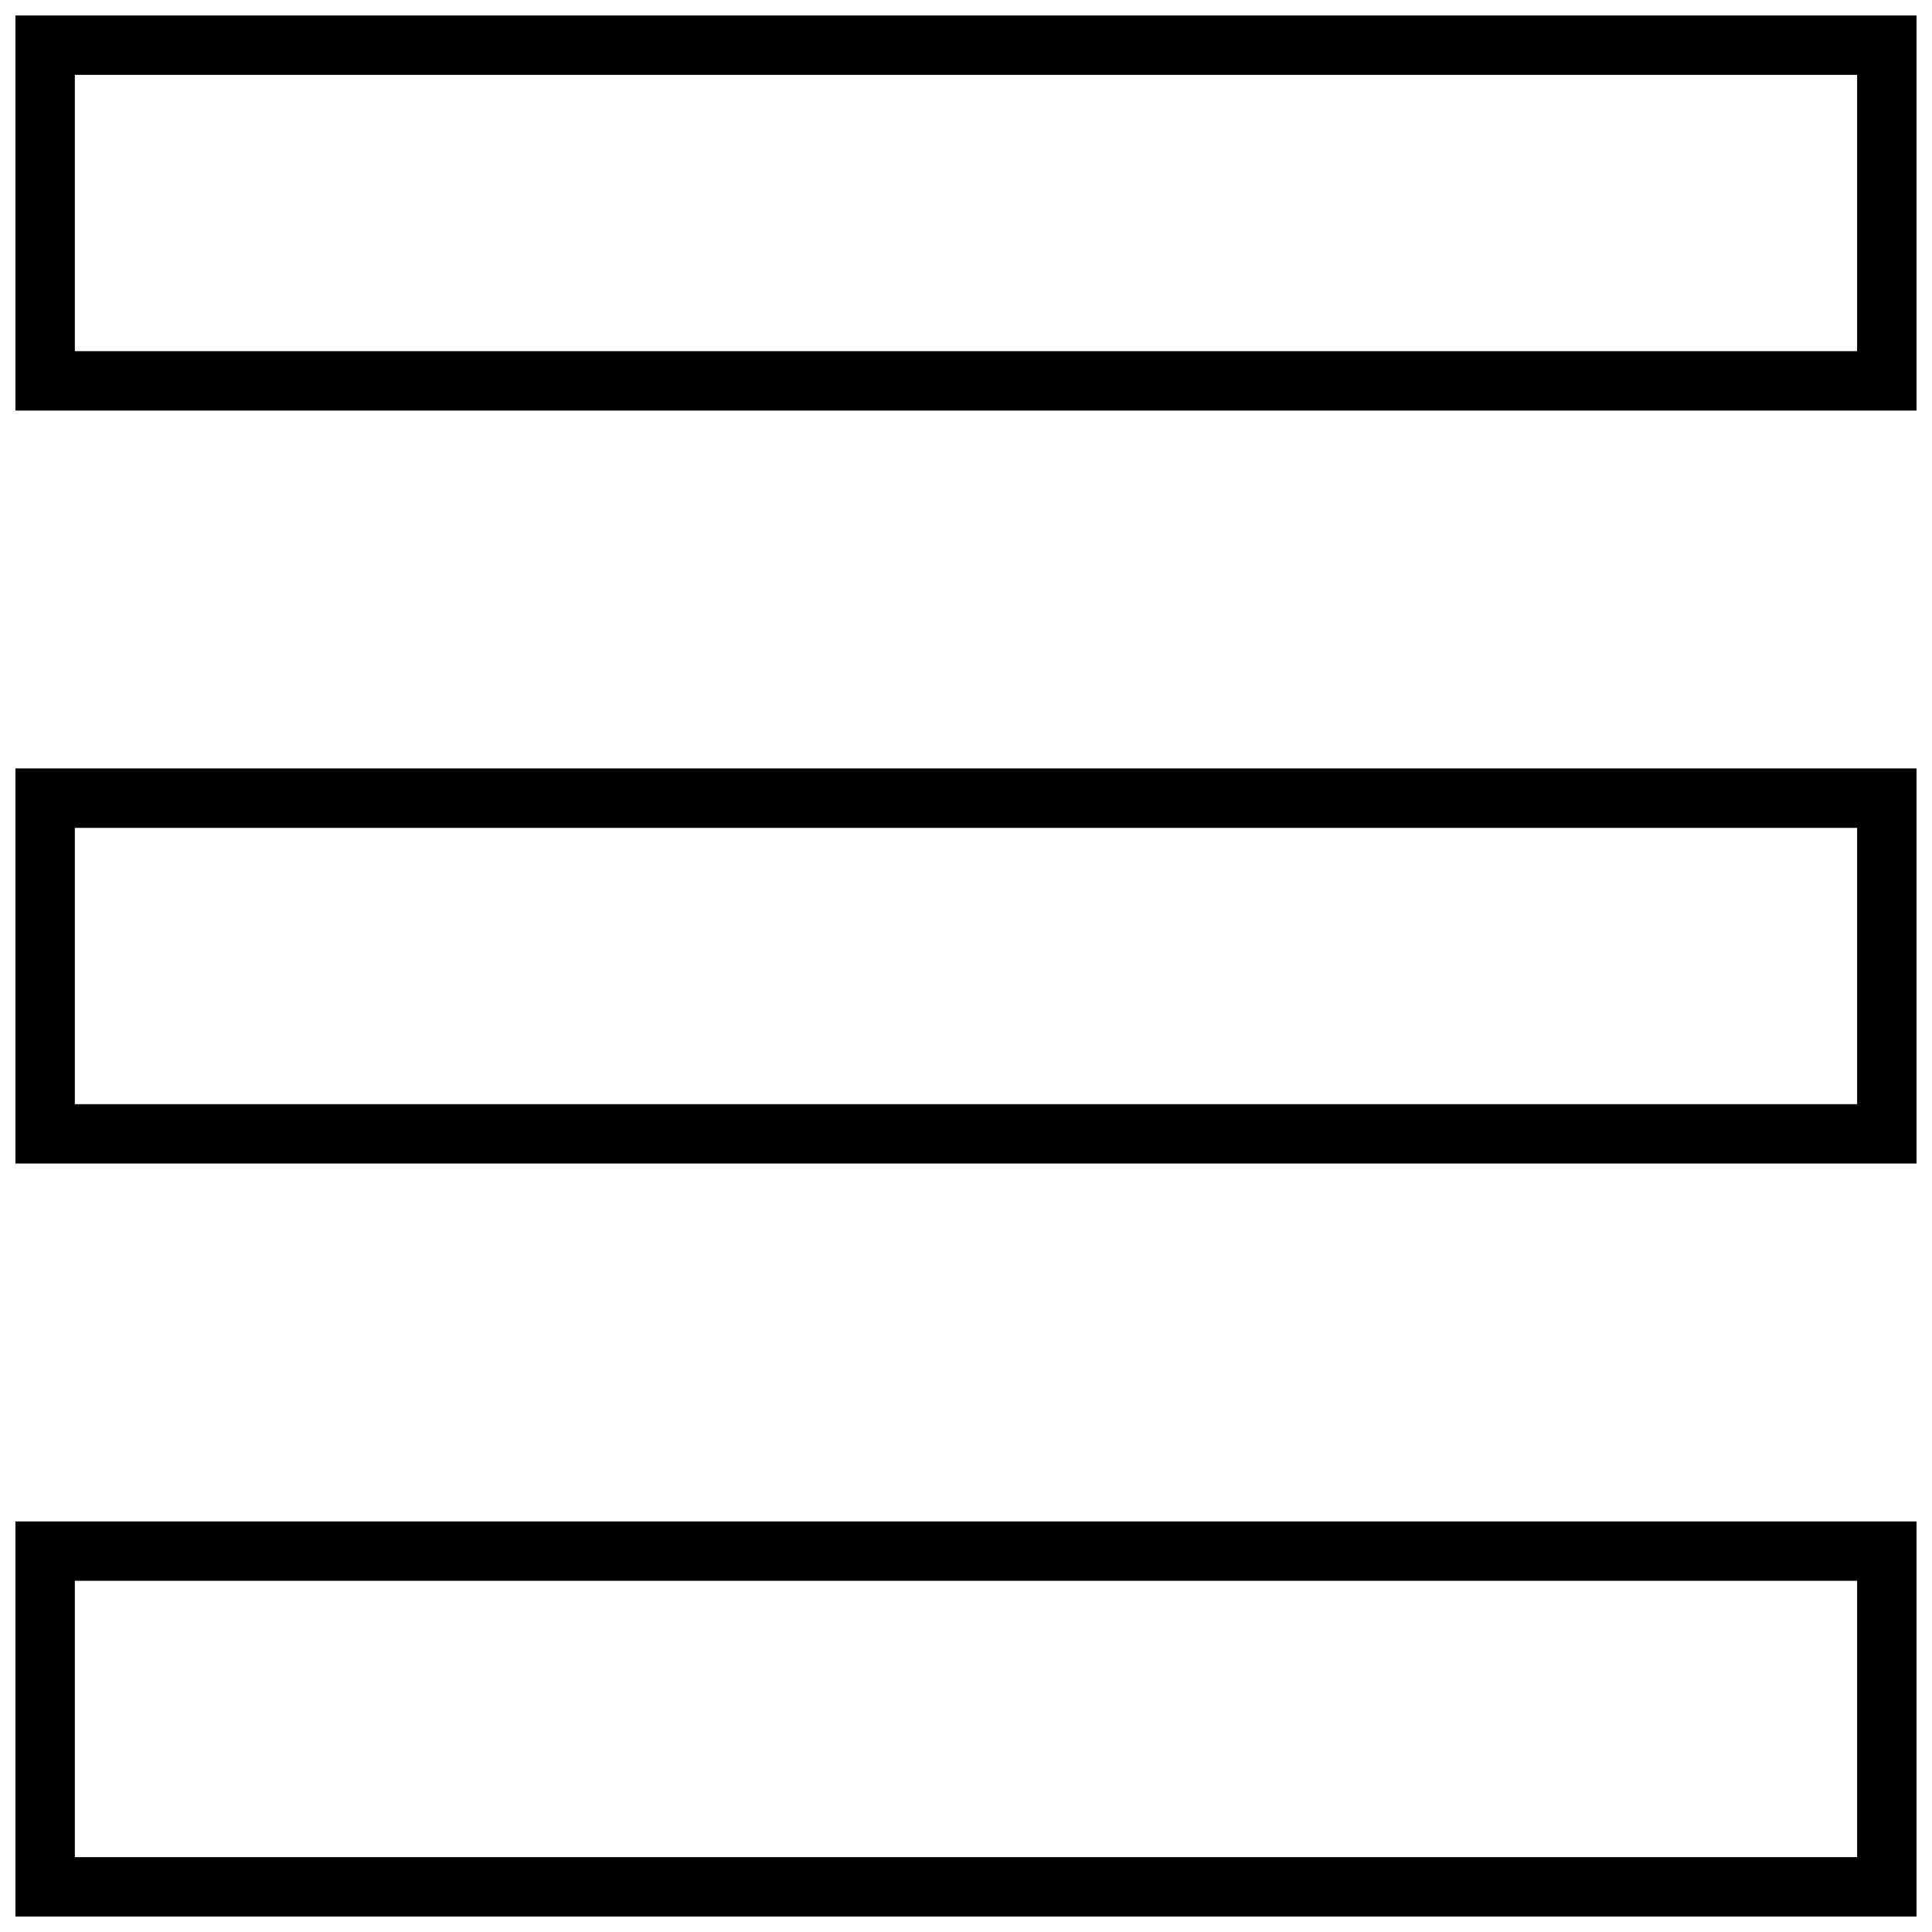
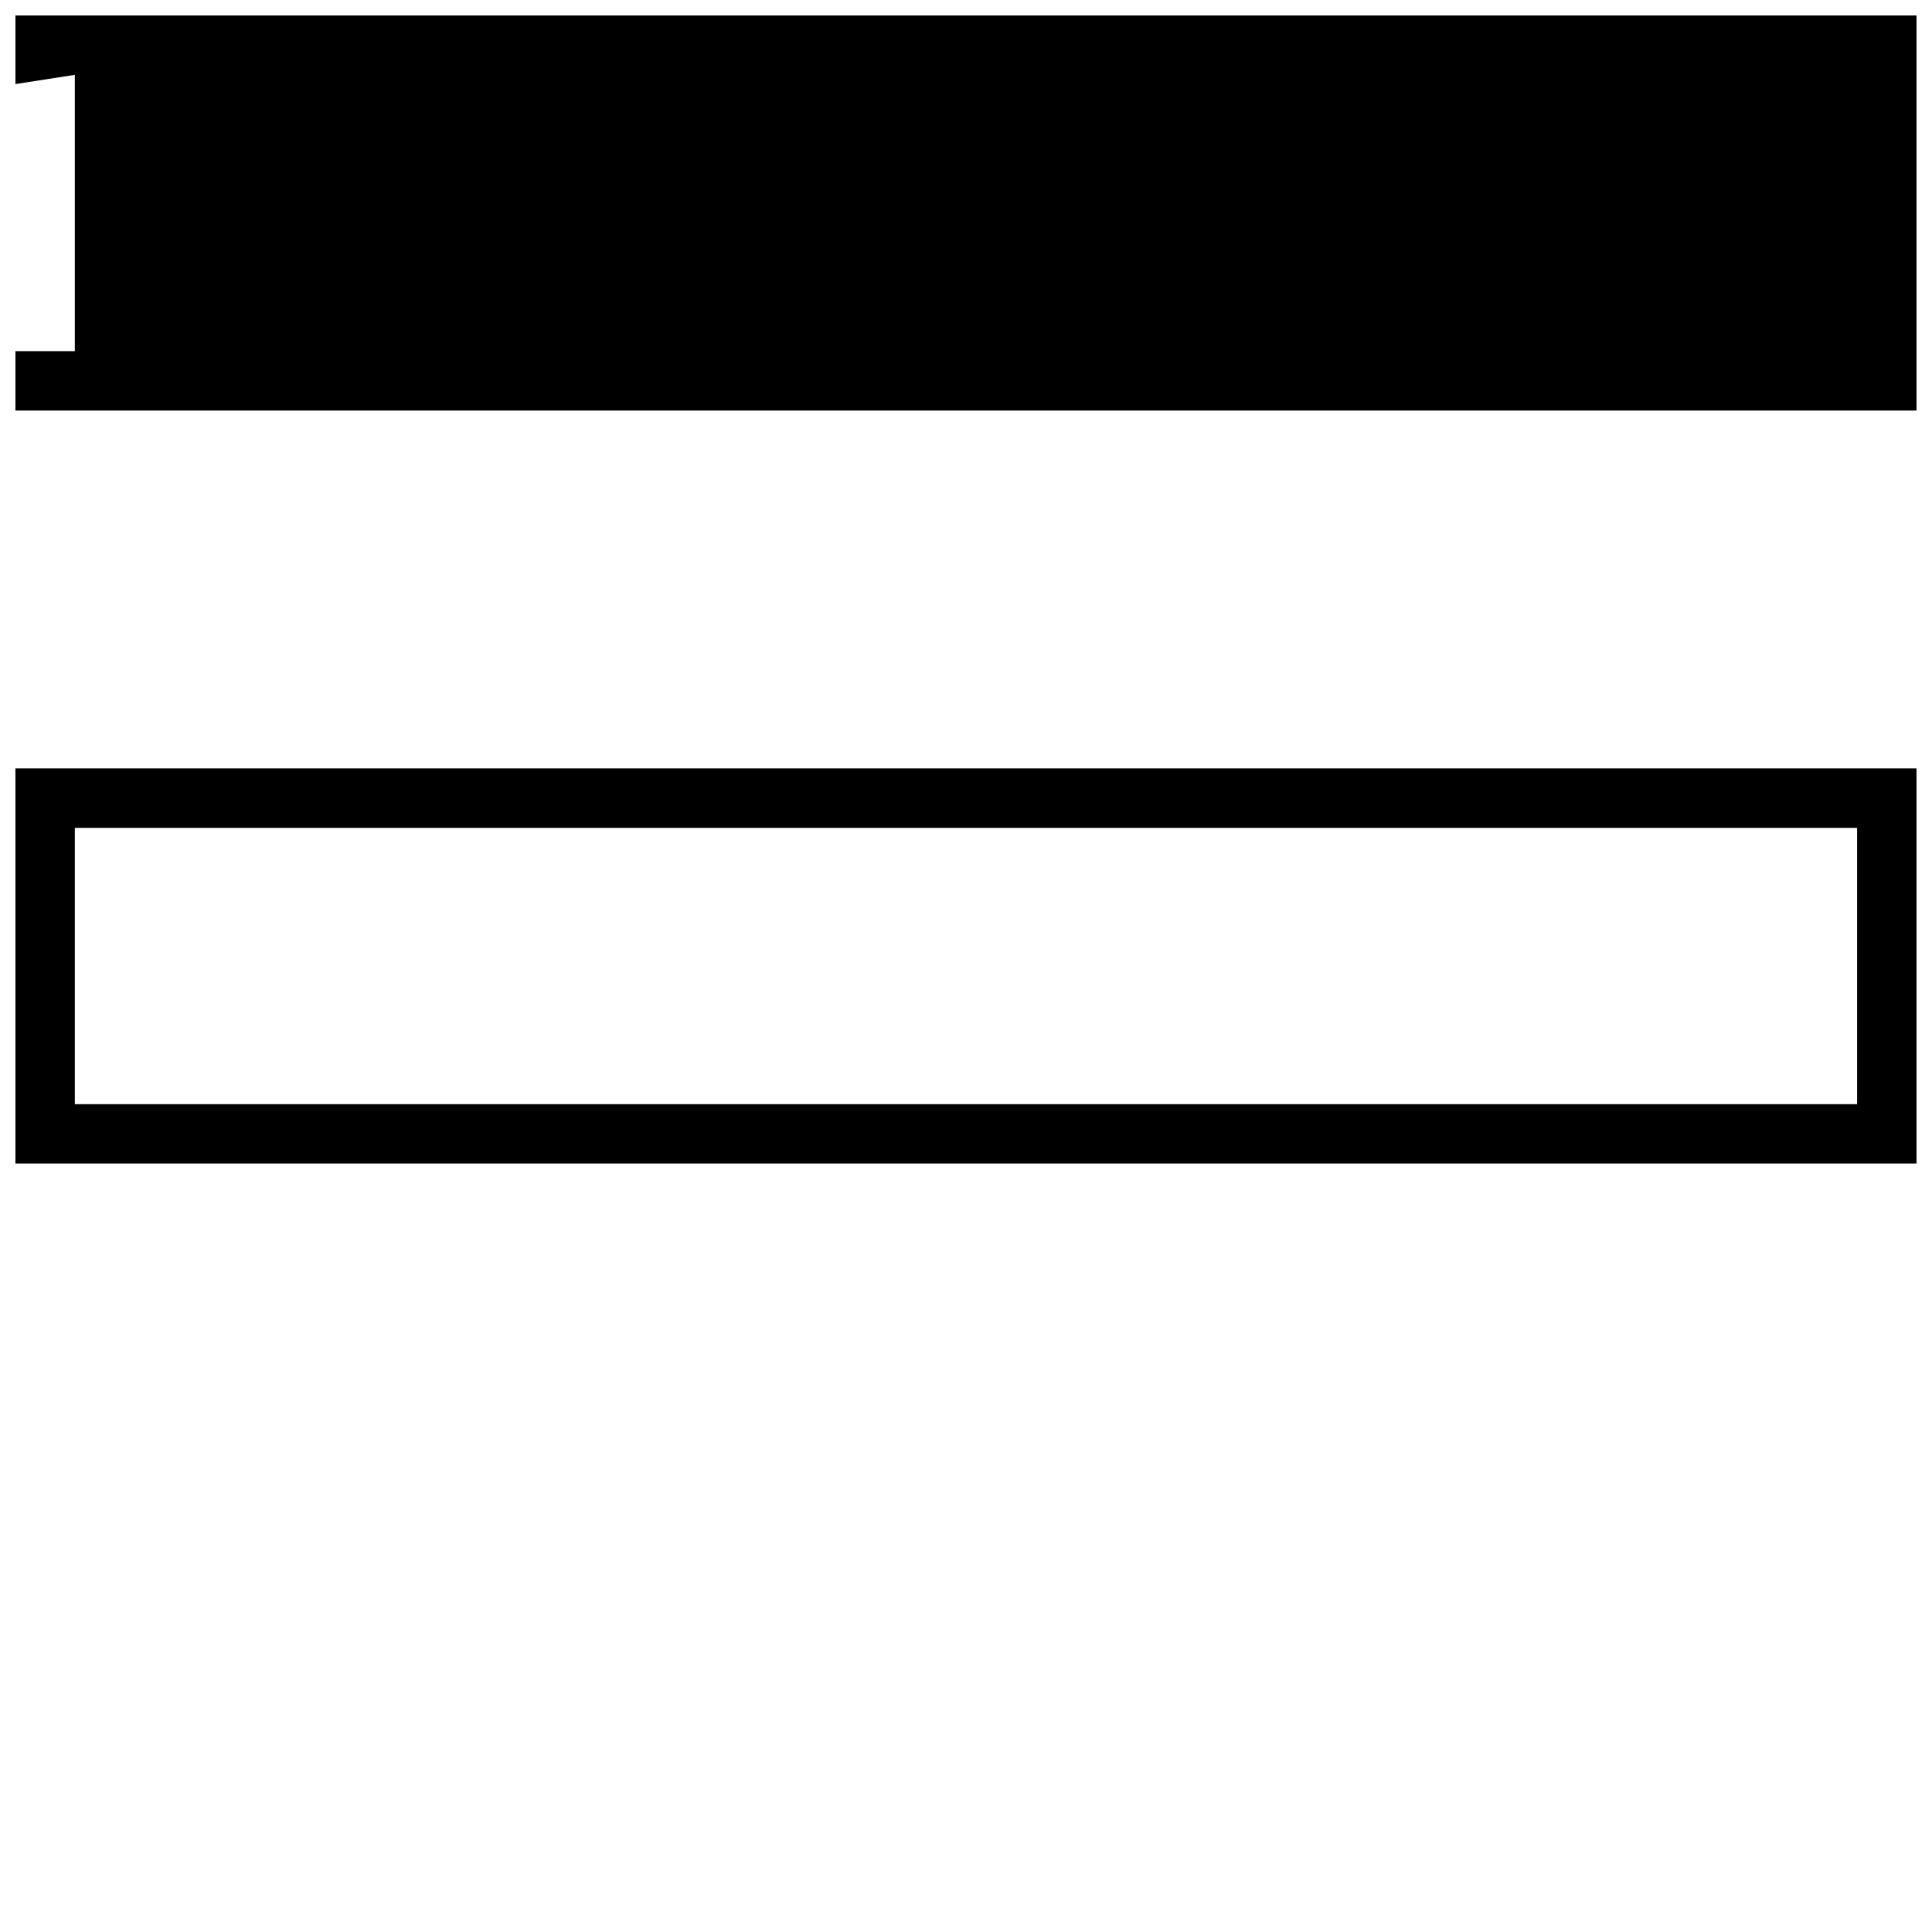
<svg xmlns="http://www.w3.org/2000/svg" width="800px" height="800px" version="1.1" viewBox="144 144 512 512">
  <defs>
    <clipPath id="c">
      <path d="m148.09 547h503.81v104.9h-503.81z" />
    </clipPath>
    <clipPath id="b">
      <path d="m148.09 347h503.81v106h-503.81z" />
    </clipPath>
    <clipPath id="a">
      <path d="m148.09 148.09h503.81v104.91h-503.81z" />
    </clipPath>
  </defs>
  <g>
    <g clip-path="url(#c)">
-       <path d="m148.09 651.9h503.81v-104.71l-503.81 0.004zm15.742-88.969h472.32l0.004 73.227h-472.32z" />
-     </g>
+       </g>
    <g clip-path="url(#b)">
      <path d="m148.09 452.35h503.81v-104.71h-503.81zm15.742-88.953h472.32v73.227h-472.32z" />
    </g>
    <g clip-path="url(#a)">
-       <path d="m148.09 252.81h503.81v-104.71h-503.81zm15.742-88.973h472.32v73.227h-472.32z" />
+       <path d="m148.09 252.81h503.81v-104.71h-503.81zm15.742-88.973v73.227h-472.32z" />
    </g>
  </g>
</svg>